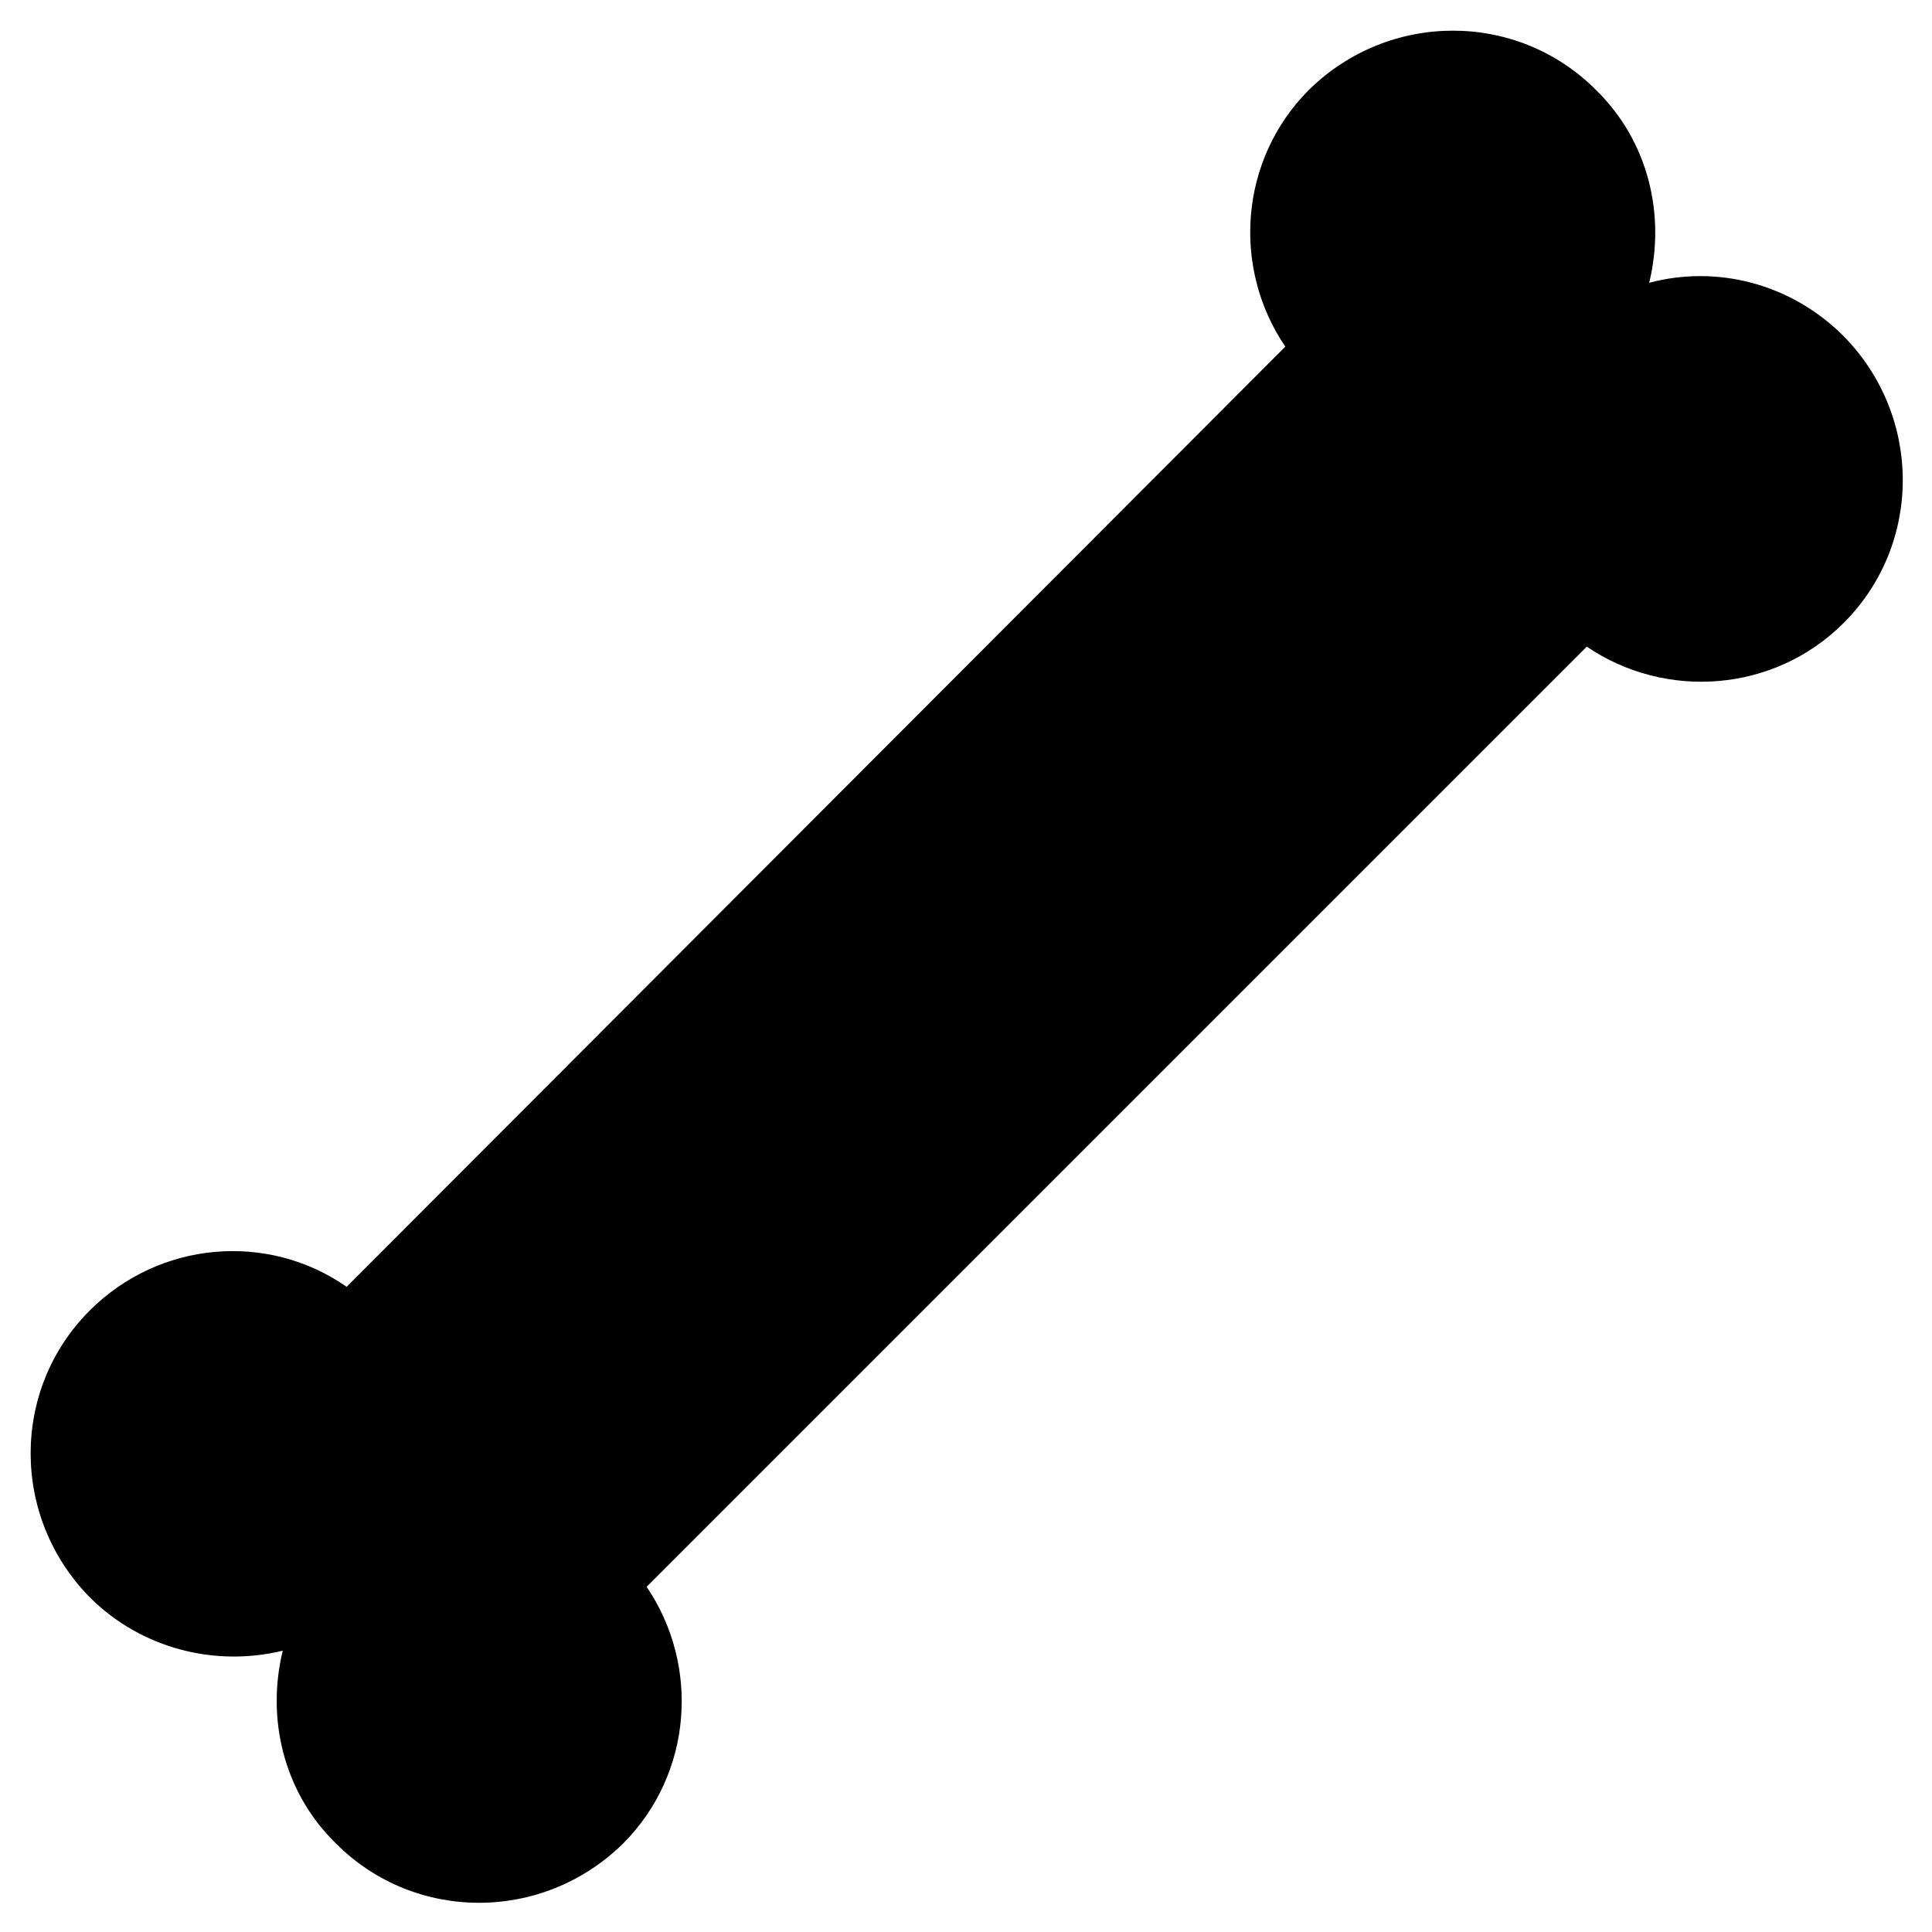
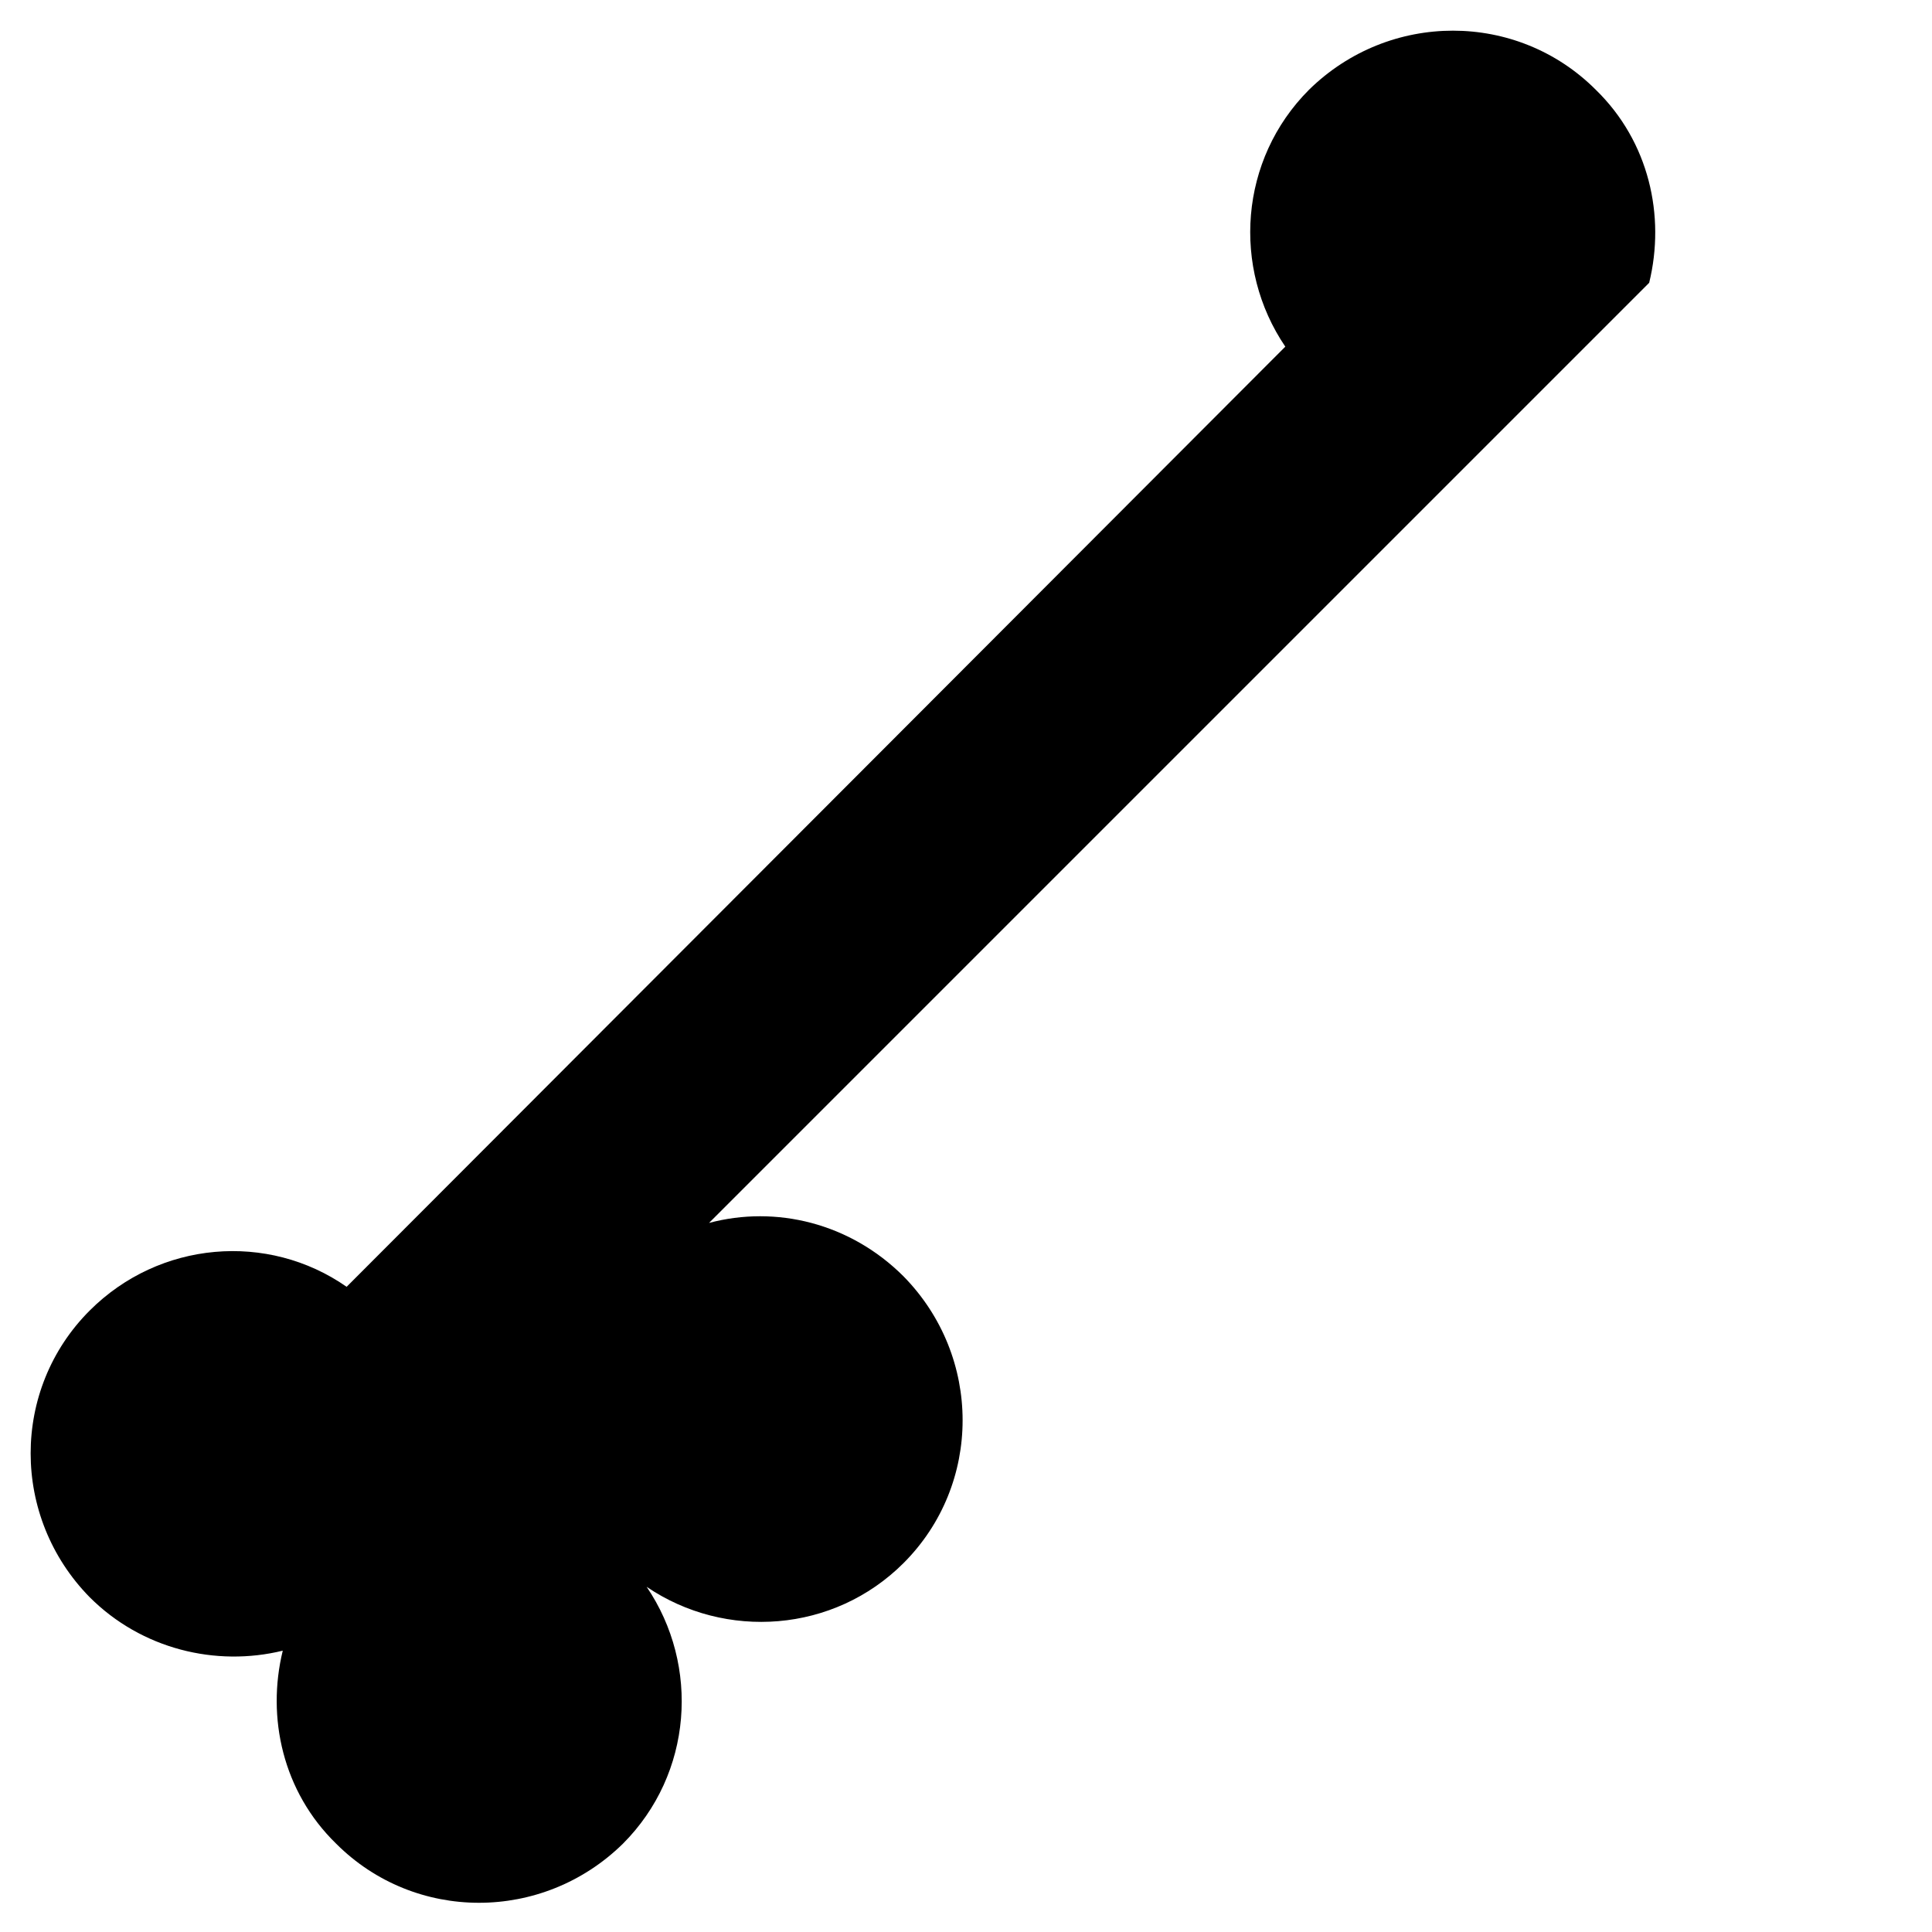
<svg xmlns="http://www.w3.org/2000/svg" fill="#000000" width="800px" height="800px" version="1.1" viewBox="144 144 512 512">
-   <path d="m581.05 218.94c4.328-17.711 0-37.391-14.168-51.168-20.859-20.859-54.711-20.859-75.965 0-18.5 18.5-20.469 47.23-6.297 68.094l-248.76 249.15c-20.859-14.562-49.594-12.199-68.094 6.297-20.859 20.859-20.859 54.711 0 75.965 13.777 13.777 33.457 18.5 51.168 14.168-4.328 17.711 0 37.391 14.168 51.168 20.859 20.859 54.711 20.859 75.965 0 18.5-18.5 20.469-47.23 6.297-68.094l249.15-249.15c20.859 14.168 49.594 12.203 68.094-6.297 20.859-20.859 20.859-54.711 0-75.965-14.168-14.168-33.848-18.891-51.559-14.168z" />
+   <path d="m581.05 218.94c4.328-17.711 0-37.391-14.168-51.168-20.859-20.859-54.711-20.859-75.965 0-18.5 18.5-20.469 47.23-6.297 68.094l-248.76 249.15c-20.859-14.562-49.594-12.199-68.094 6.297-20.859 20.859-20.859 54.711 0 75.965 13.777 13.777 33.457 18.5 51.168 14.168-4.328 17.711 0 37.391 14.168 51.168 20.859 20.859 54.711 20.859 75.965 0 18.5-18.5 20.469-47.23 6.297-68.094c20.859 14.168 49.594 12.203 68.094-6.297 20.859-20.859 20.859-54.711 0-75.965-14.168-14.168-33.848-18.891-51.559-14.168z" />
</svg>